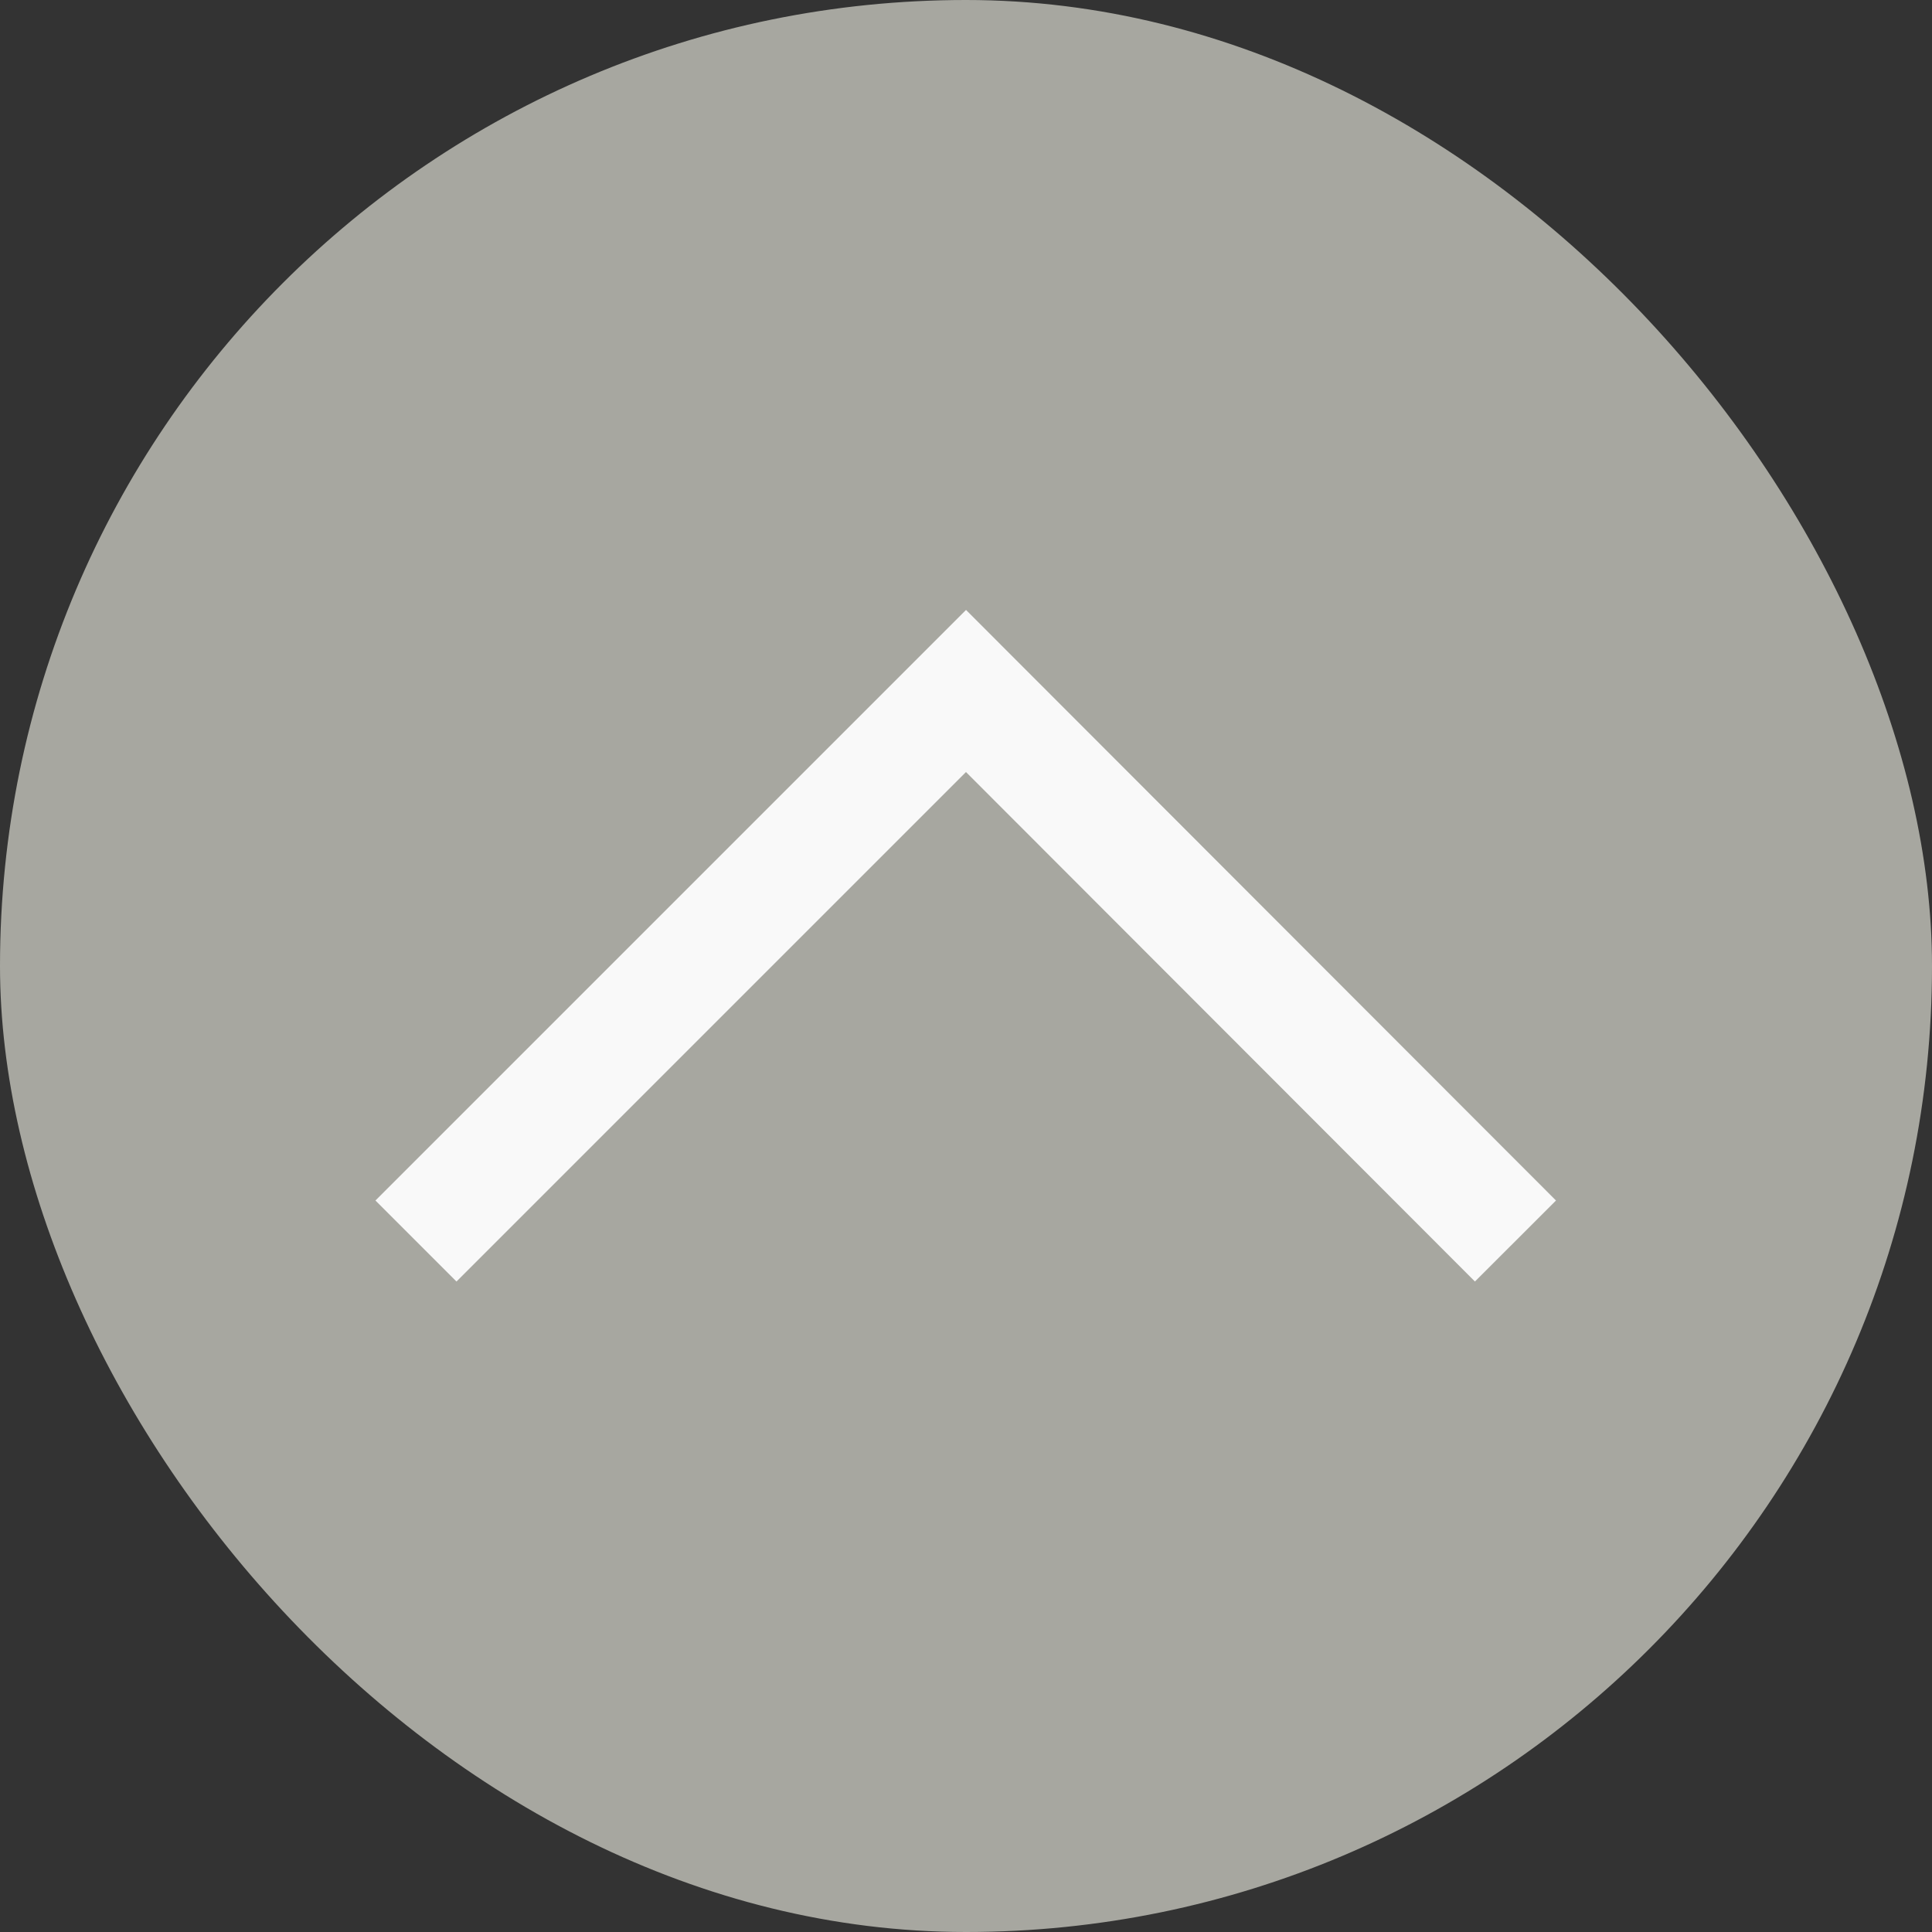
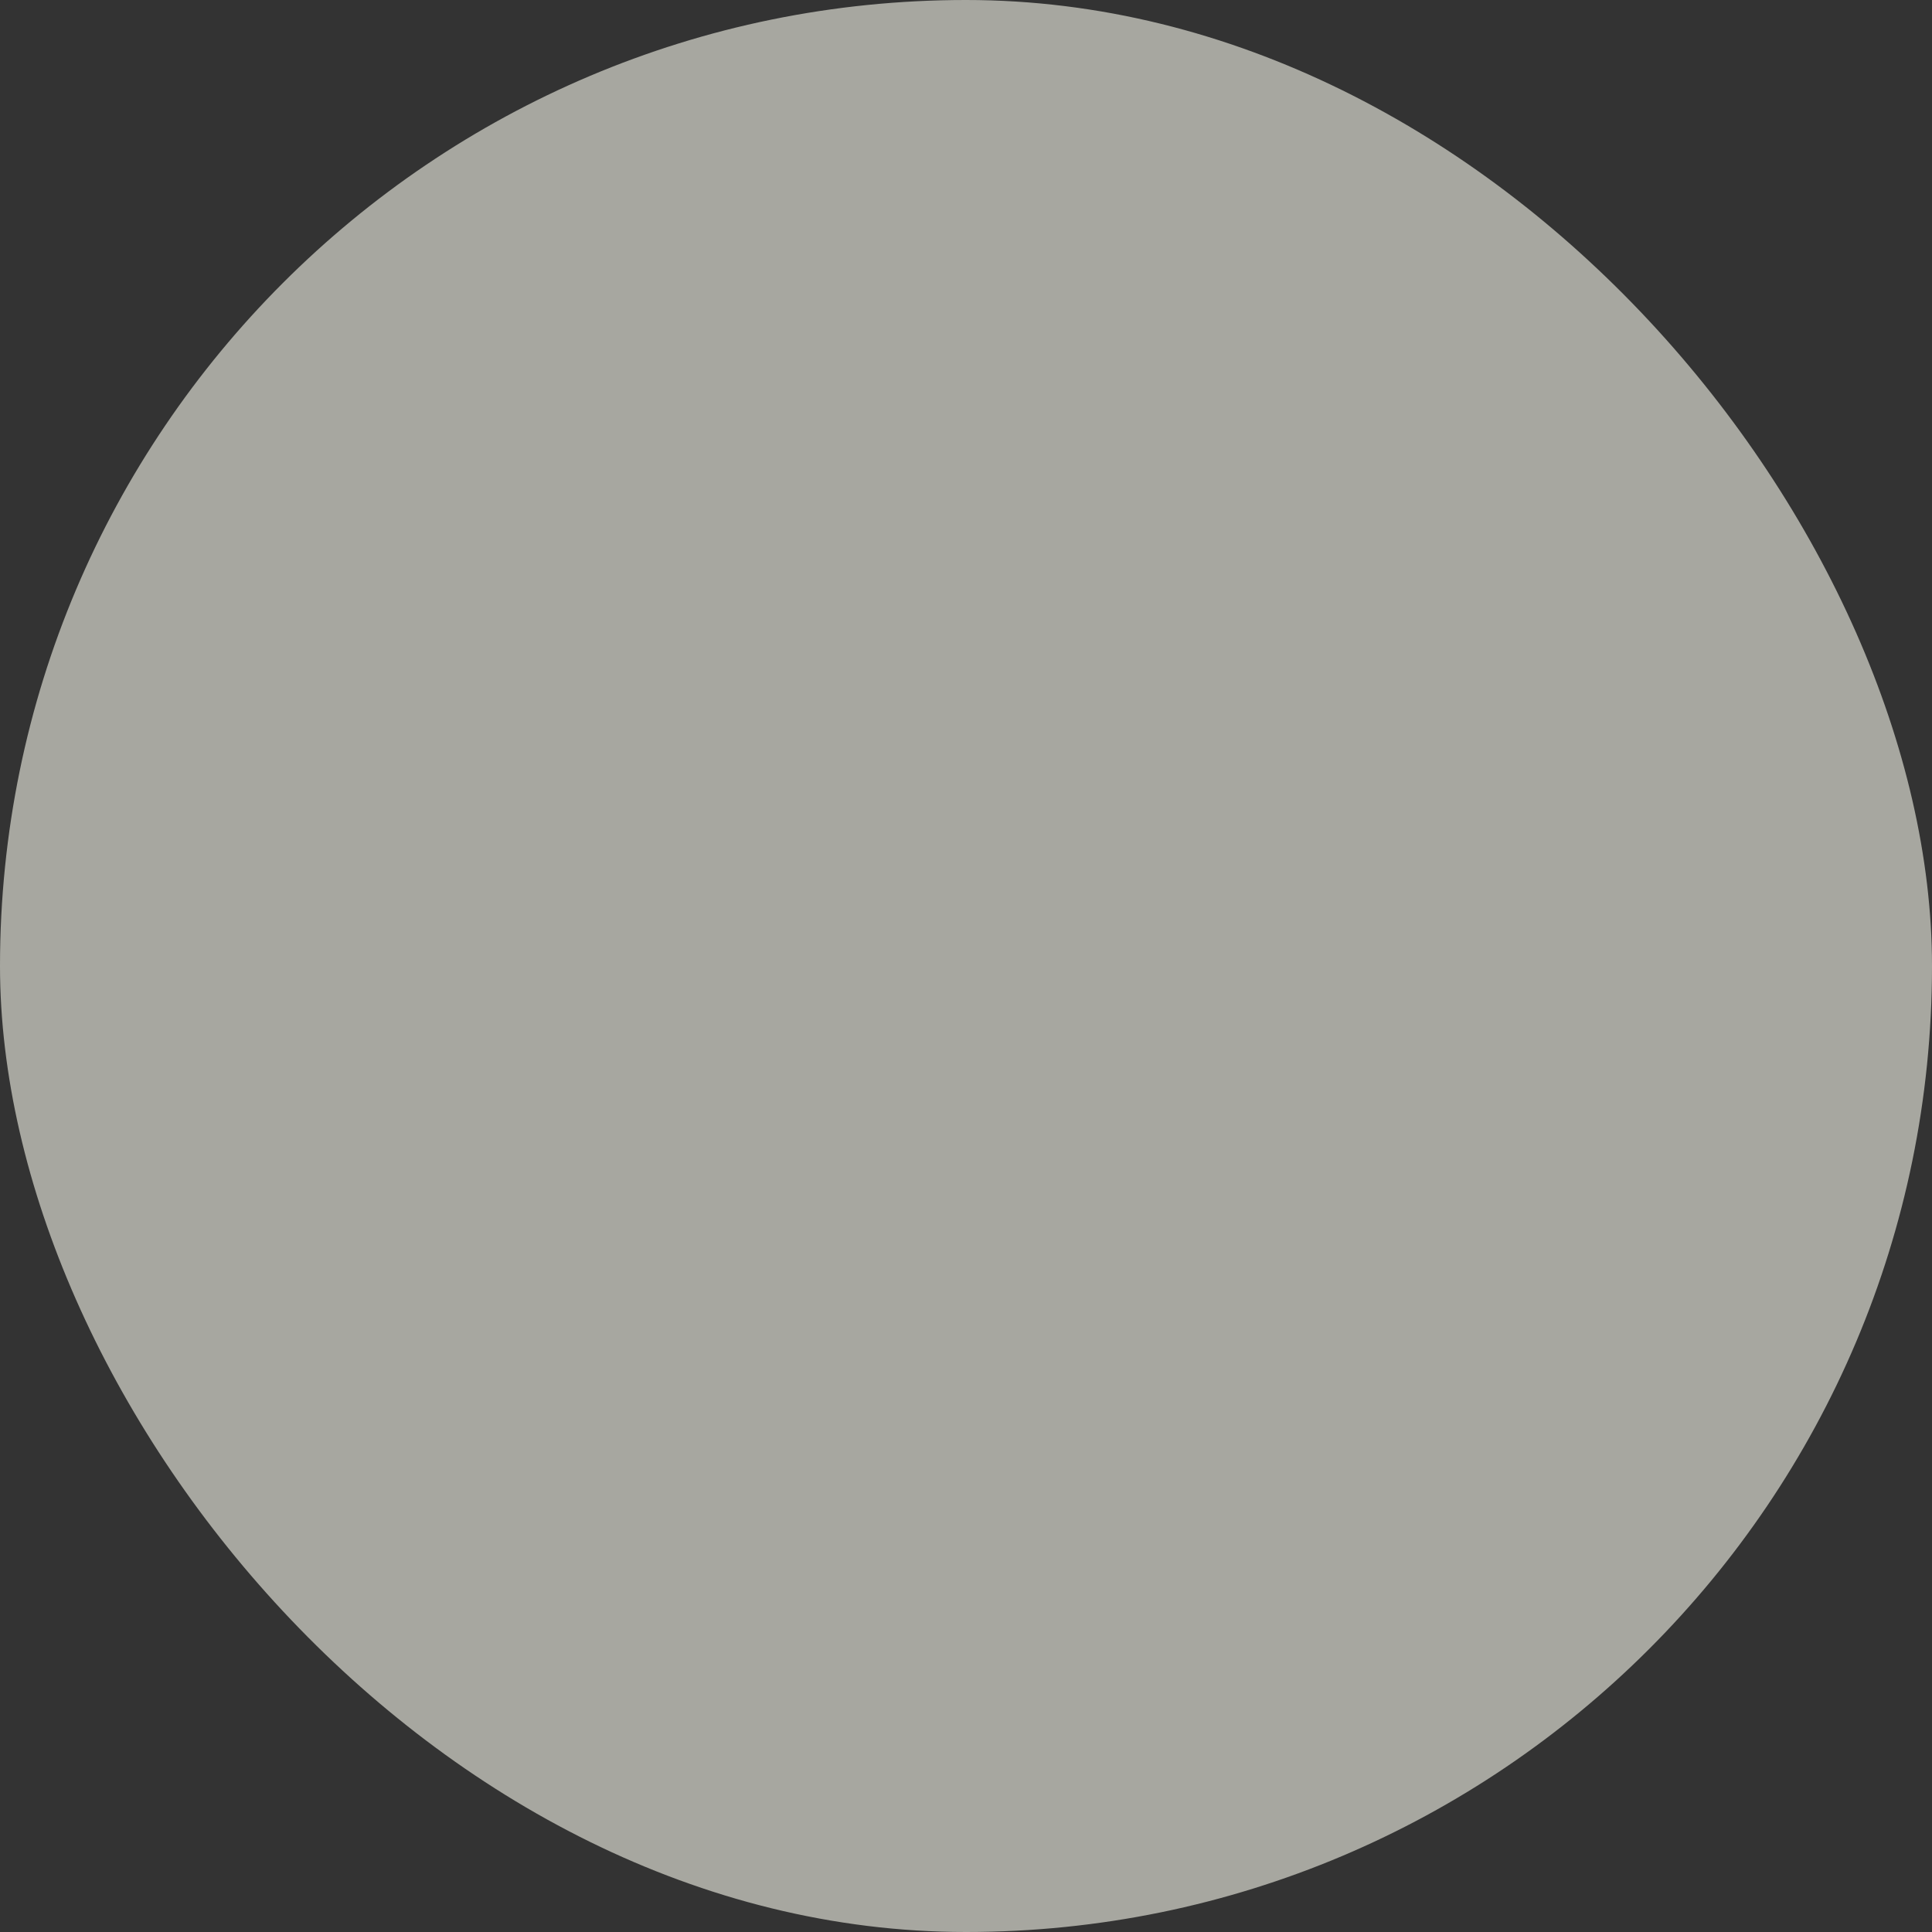
<svg xmlns="http://www.w3.org/2000/svg" id="Layer_2" viewBox="0 0 33.72 33.72">
  <rect x="0" y="0" width="33.72" height="33.72" fill="#333333" stroke="none" />
  <defs>
    <style>
      .cls-1 {
        fill: #a7a7a0;
      }

      .cls-2 {
        fill: none;
        stroke: #f9f9f9;
        stroke-miterlimit: 10;
        stroke-width: 2px;
      }
    </style>
  </defs>
  <g id="Diseño">
    <rect class="cls-1" x="0" y="0" width="33.72" height="33.72" rx="16.86" ry="16.86" />
-     <polyline class="cls-2" points="26.45 21.66 16.86 12.06 7.26 21.66" />
  </g>
</svg>